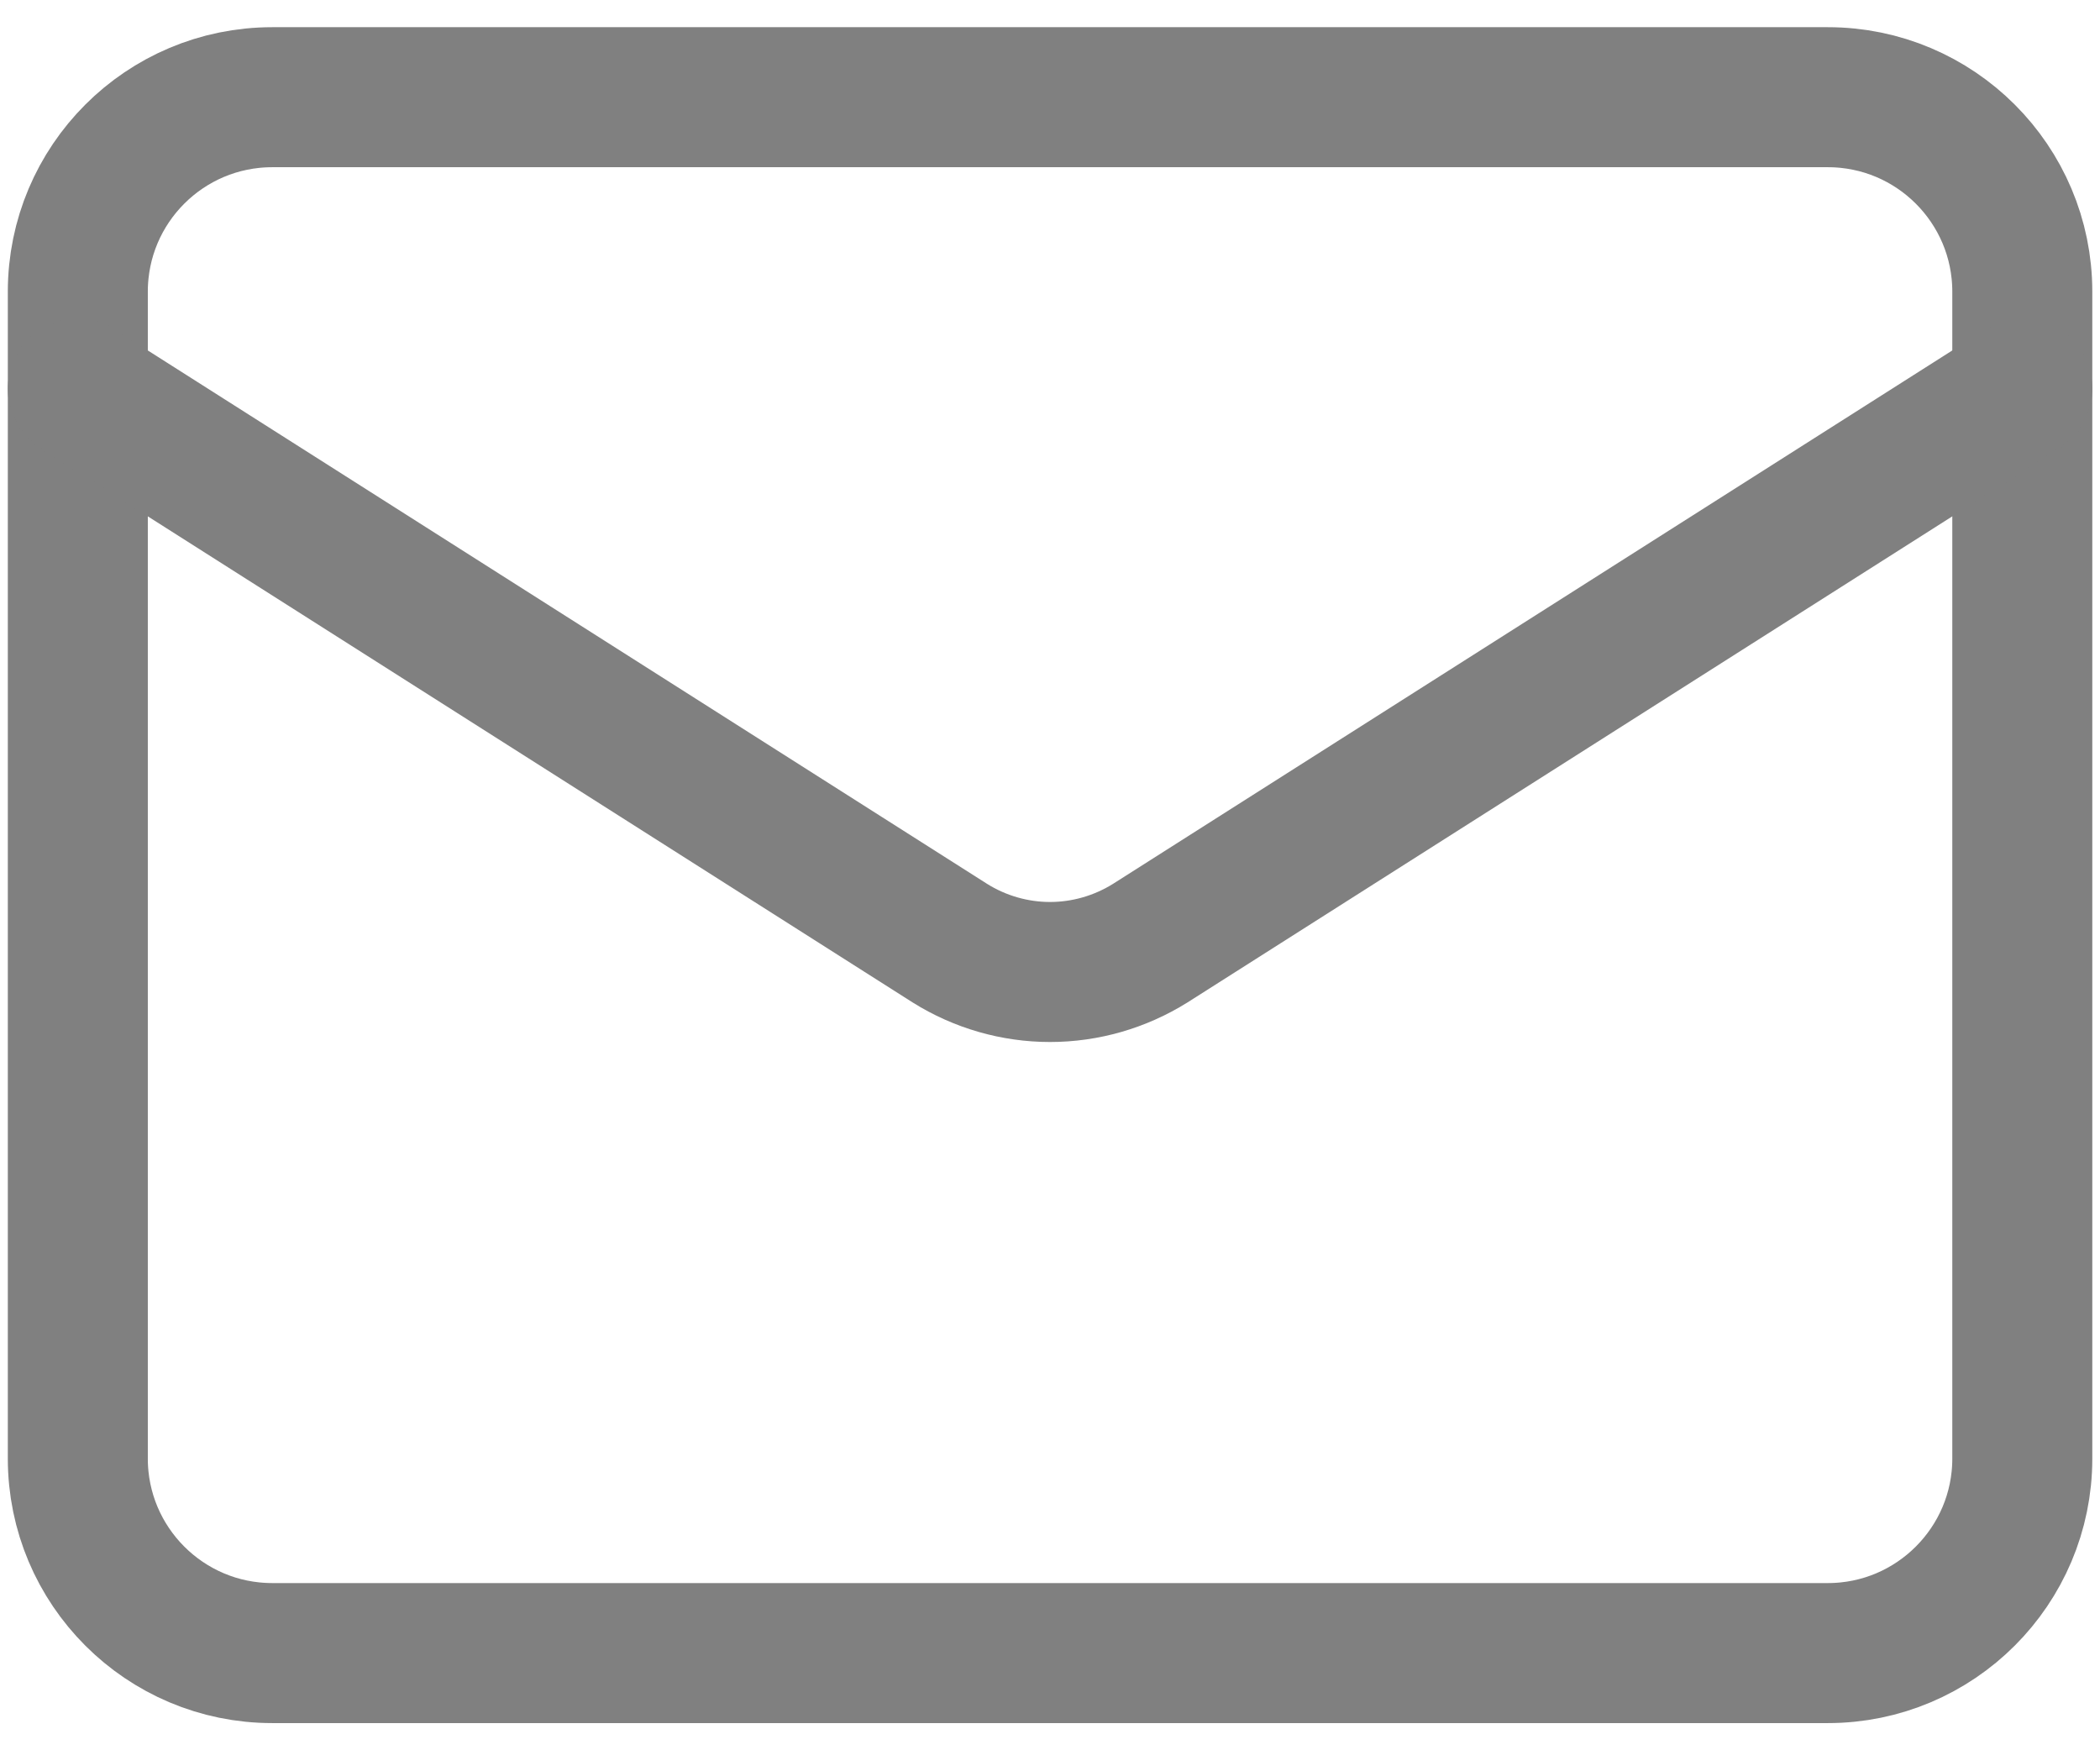
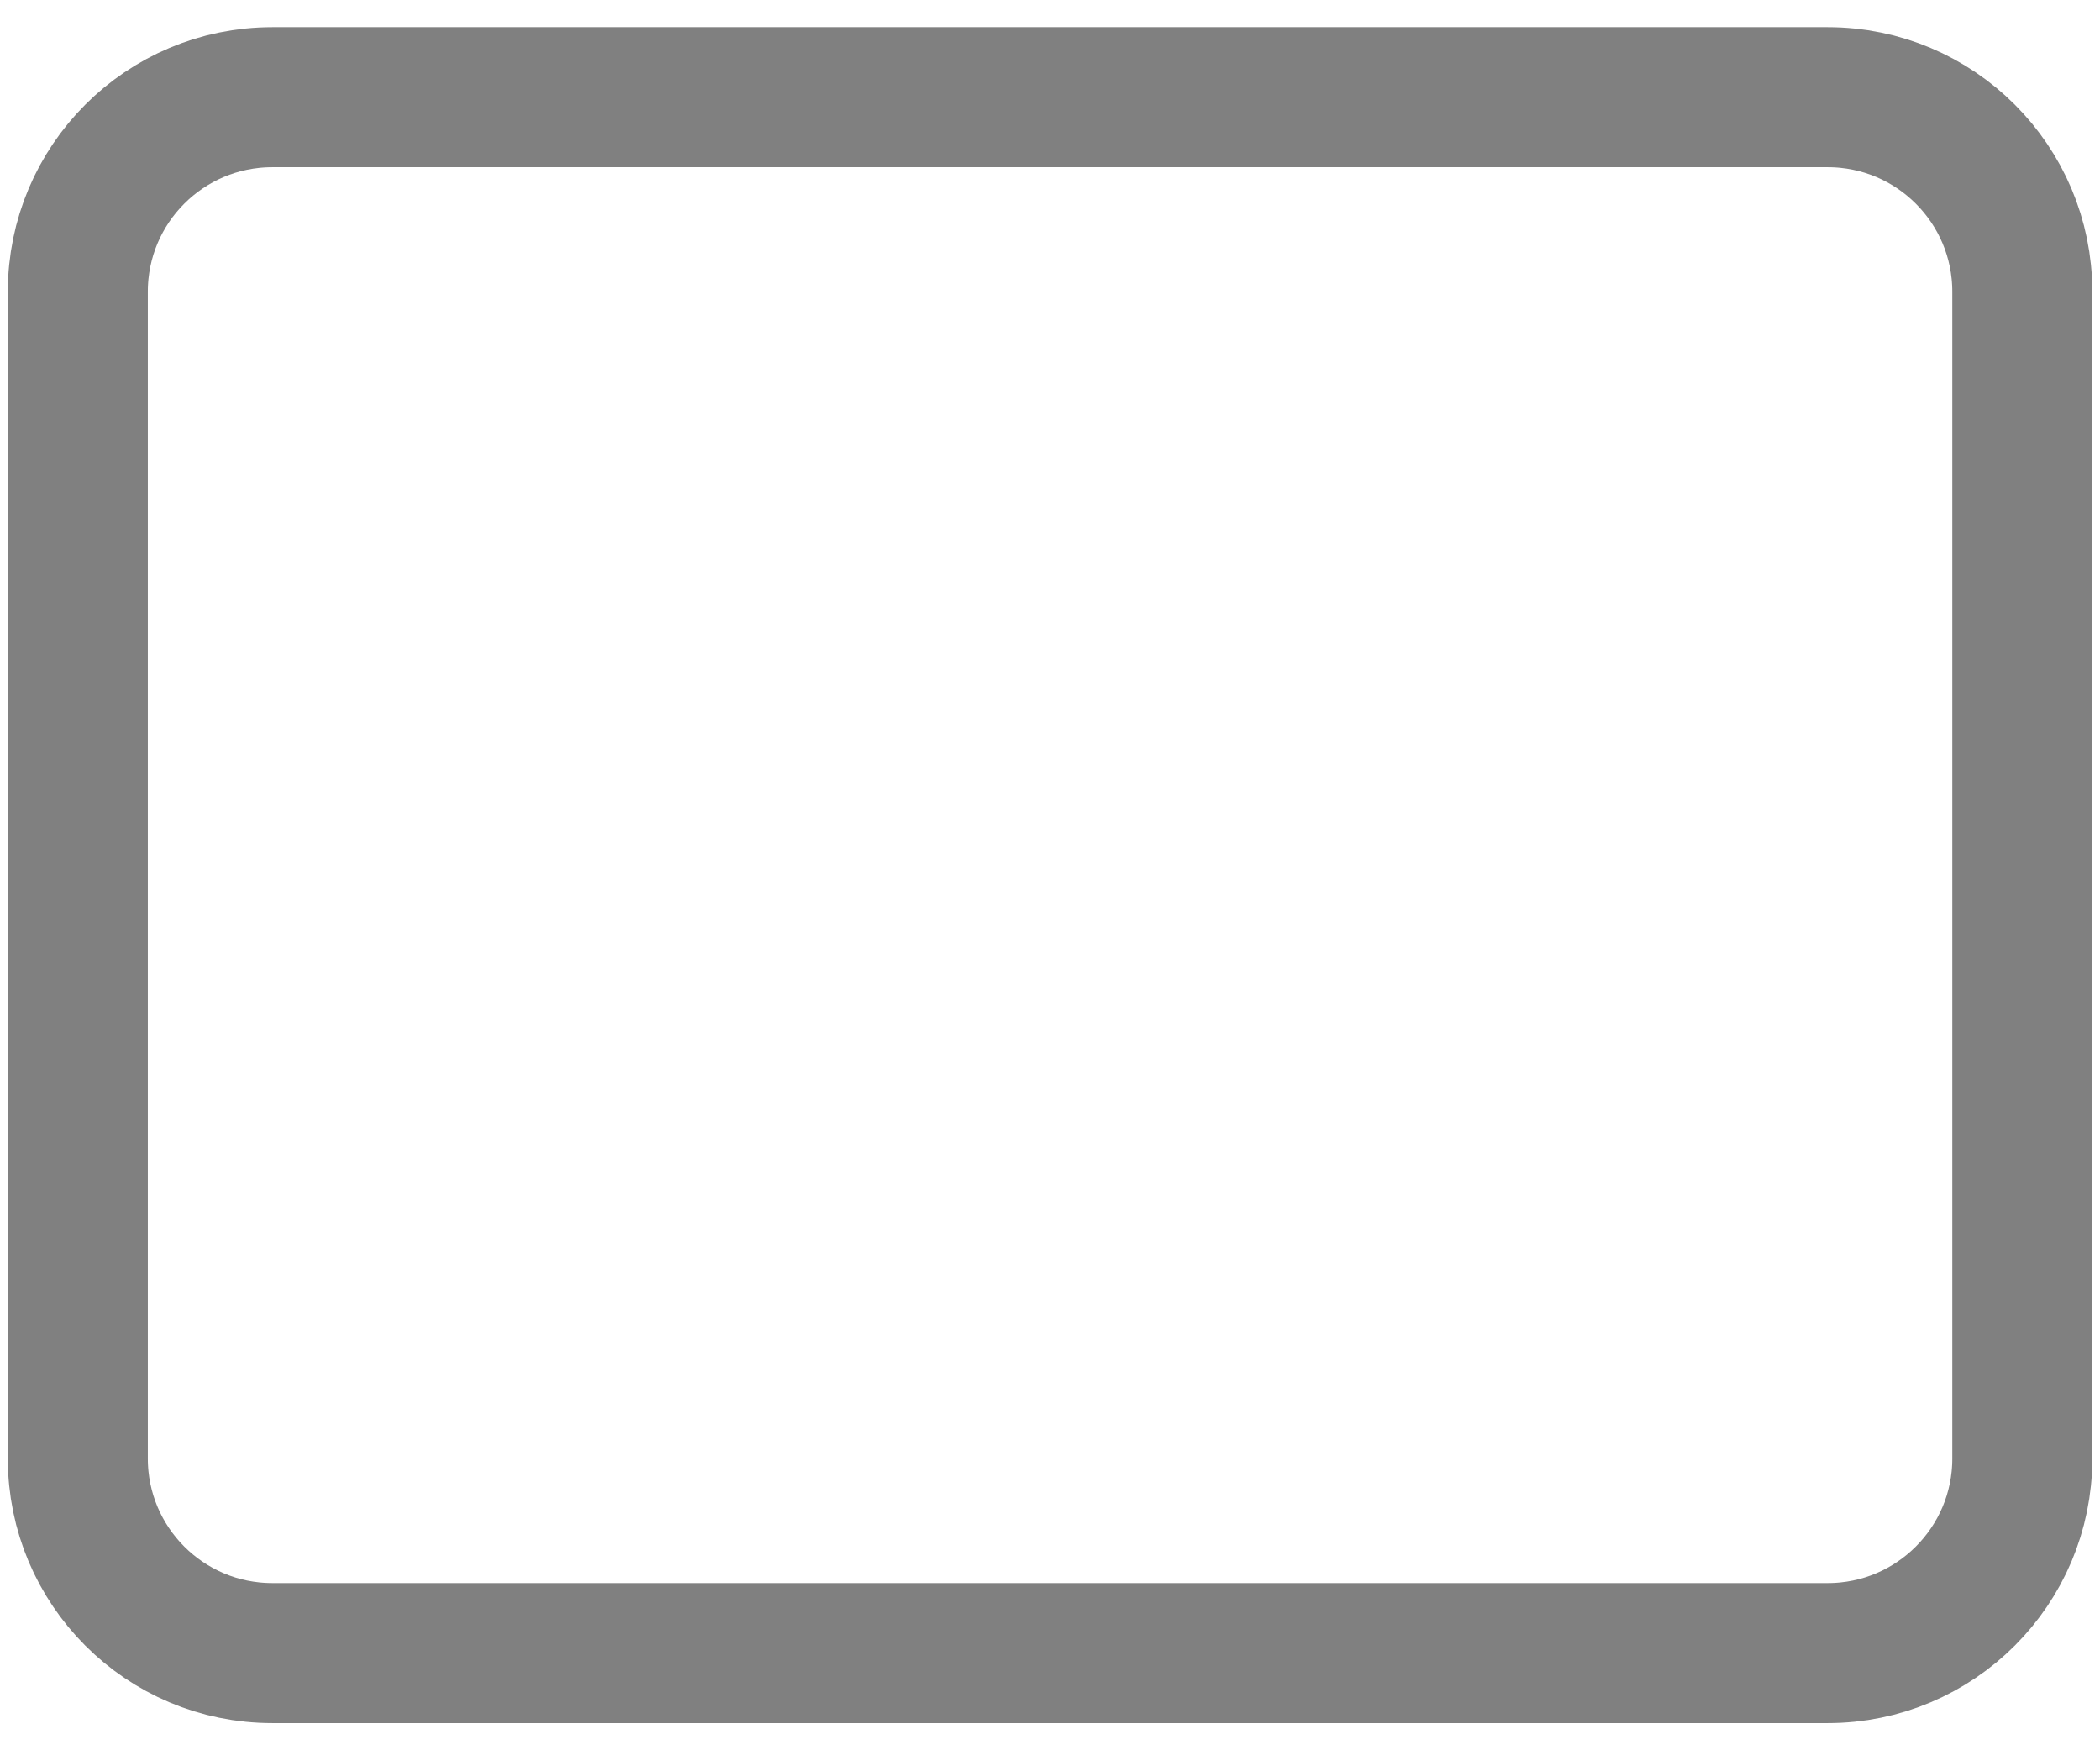
<svg xmlns="http://www.w3.org/2000/svg" width="18" height="15" viewBox="0 0 18 15" fill="none">
  <path d="M15.667 0.833H2.334C1.413 0.833 0.667 1.579 0.667 2.5V12.5C0.667 13.42 1.413 14.167 2.334 14.167H15.667C16.587 14.167 17.334 13.42 17.334 12.5V2.5C17.334 1.579 16.587 0.833 15.667 0.833Z" stroke="#808080" stroke-width="1.2" stroke-linecap="round" stroke-linejoin="round" />
-   <path d="M17.334 3.333L9.859 8.083C9.601 8.244 9.304 8.33 9 8.33C8.697 8.33 8.399 8.244 8.142 8.083L0.667 3.333" stroke="#808080" stroke-width="1.2" stroke-linecap="round" stroke-linejoin="round" />
</svg>